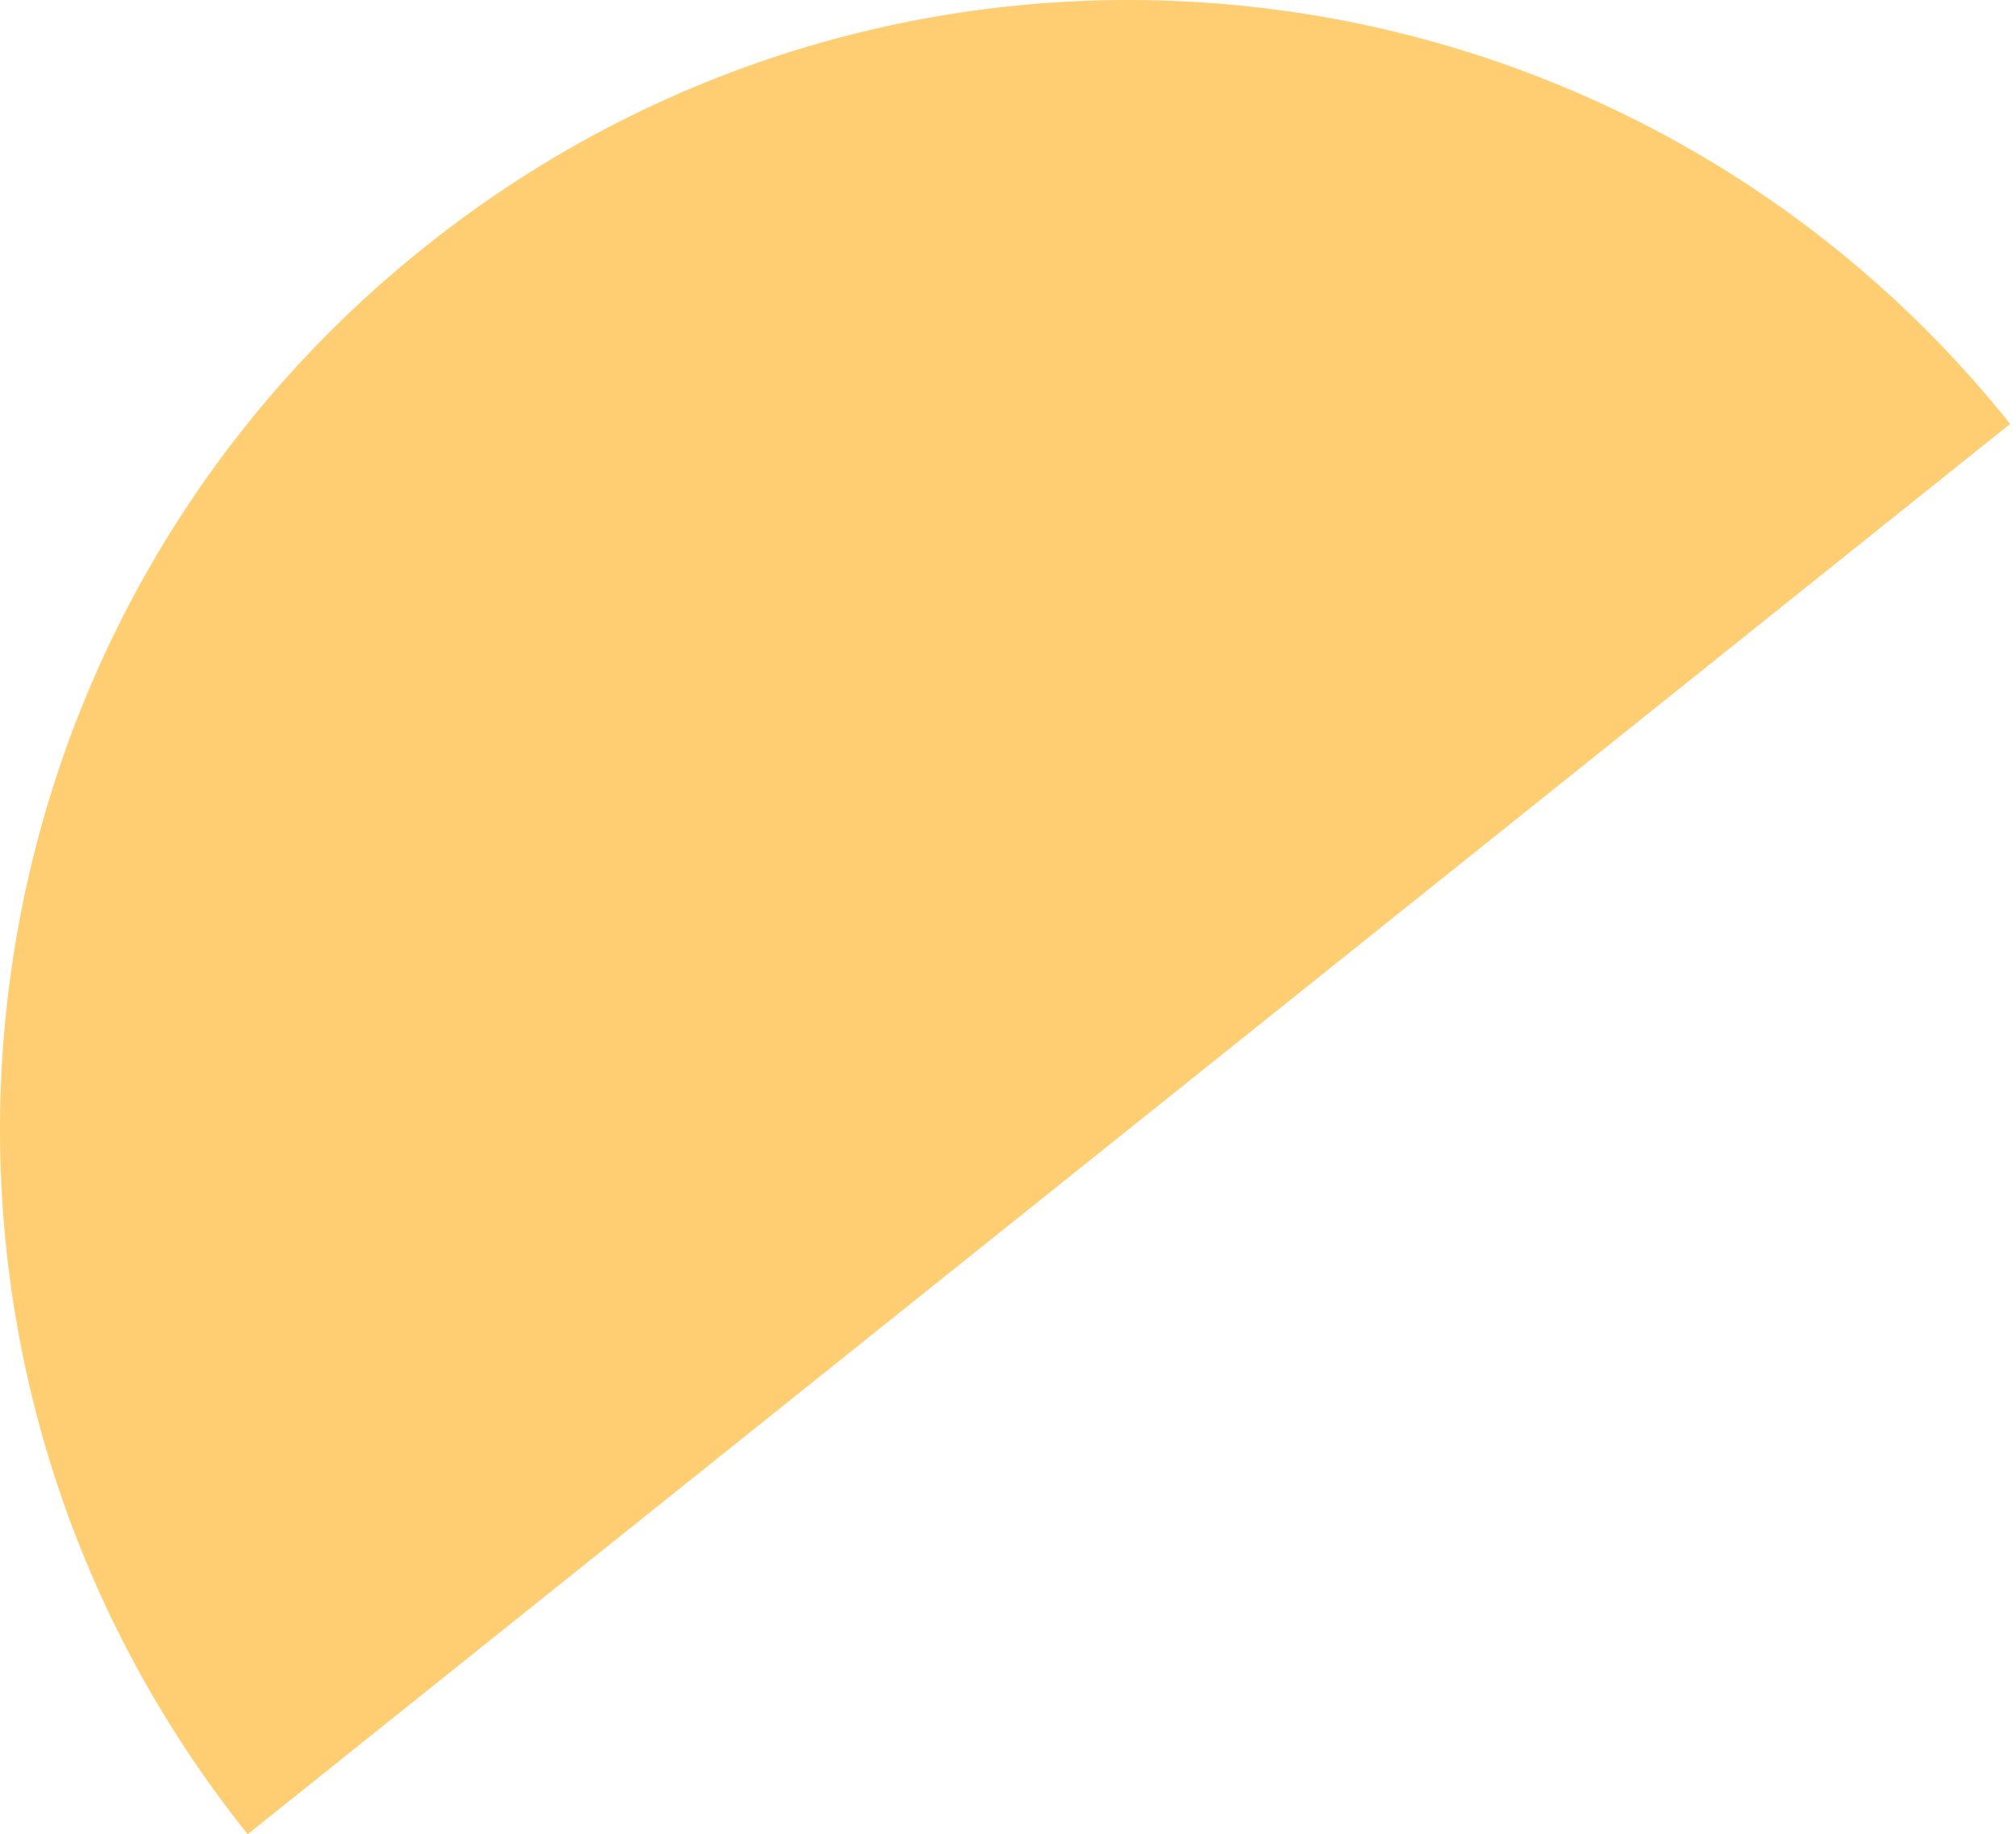
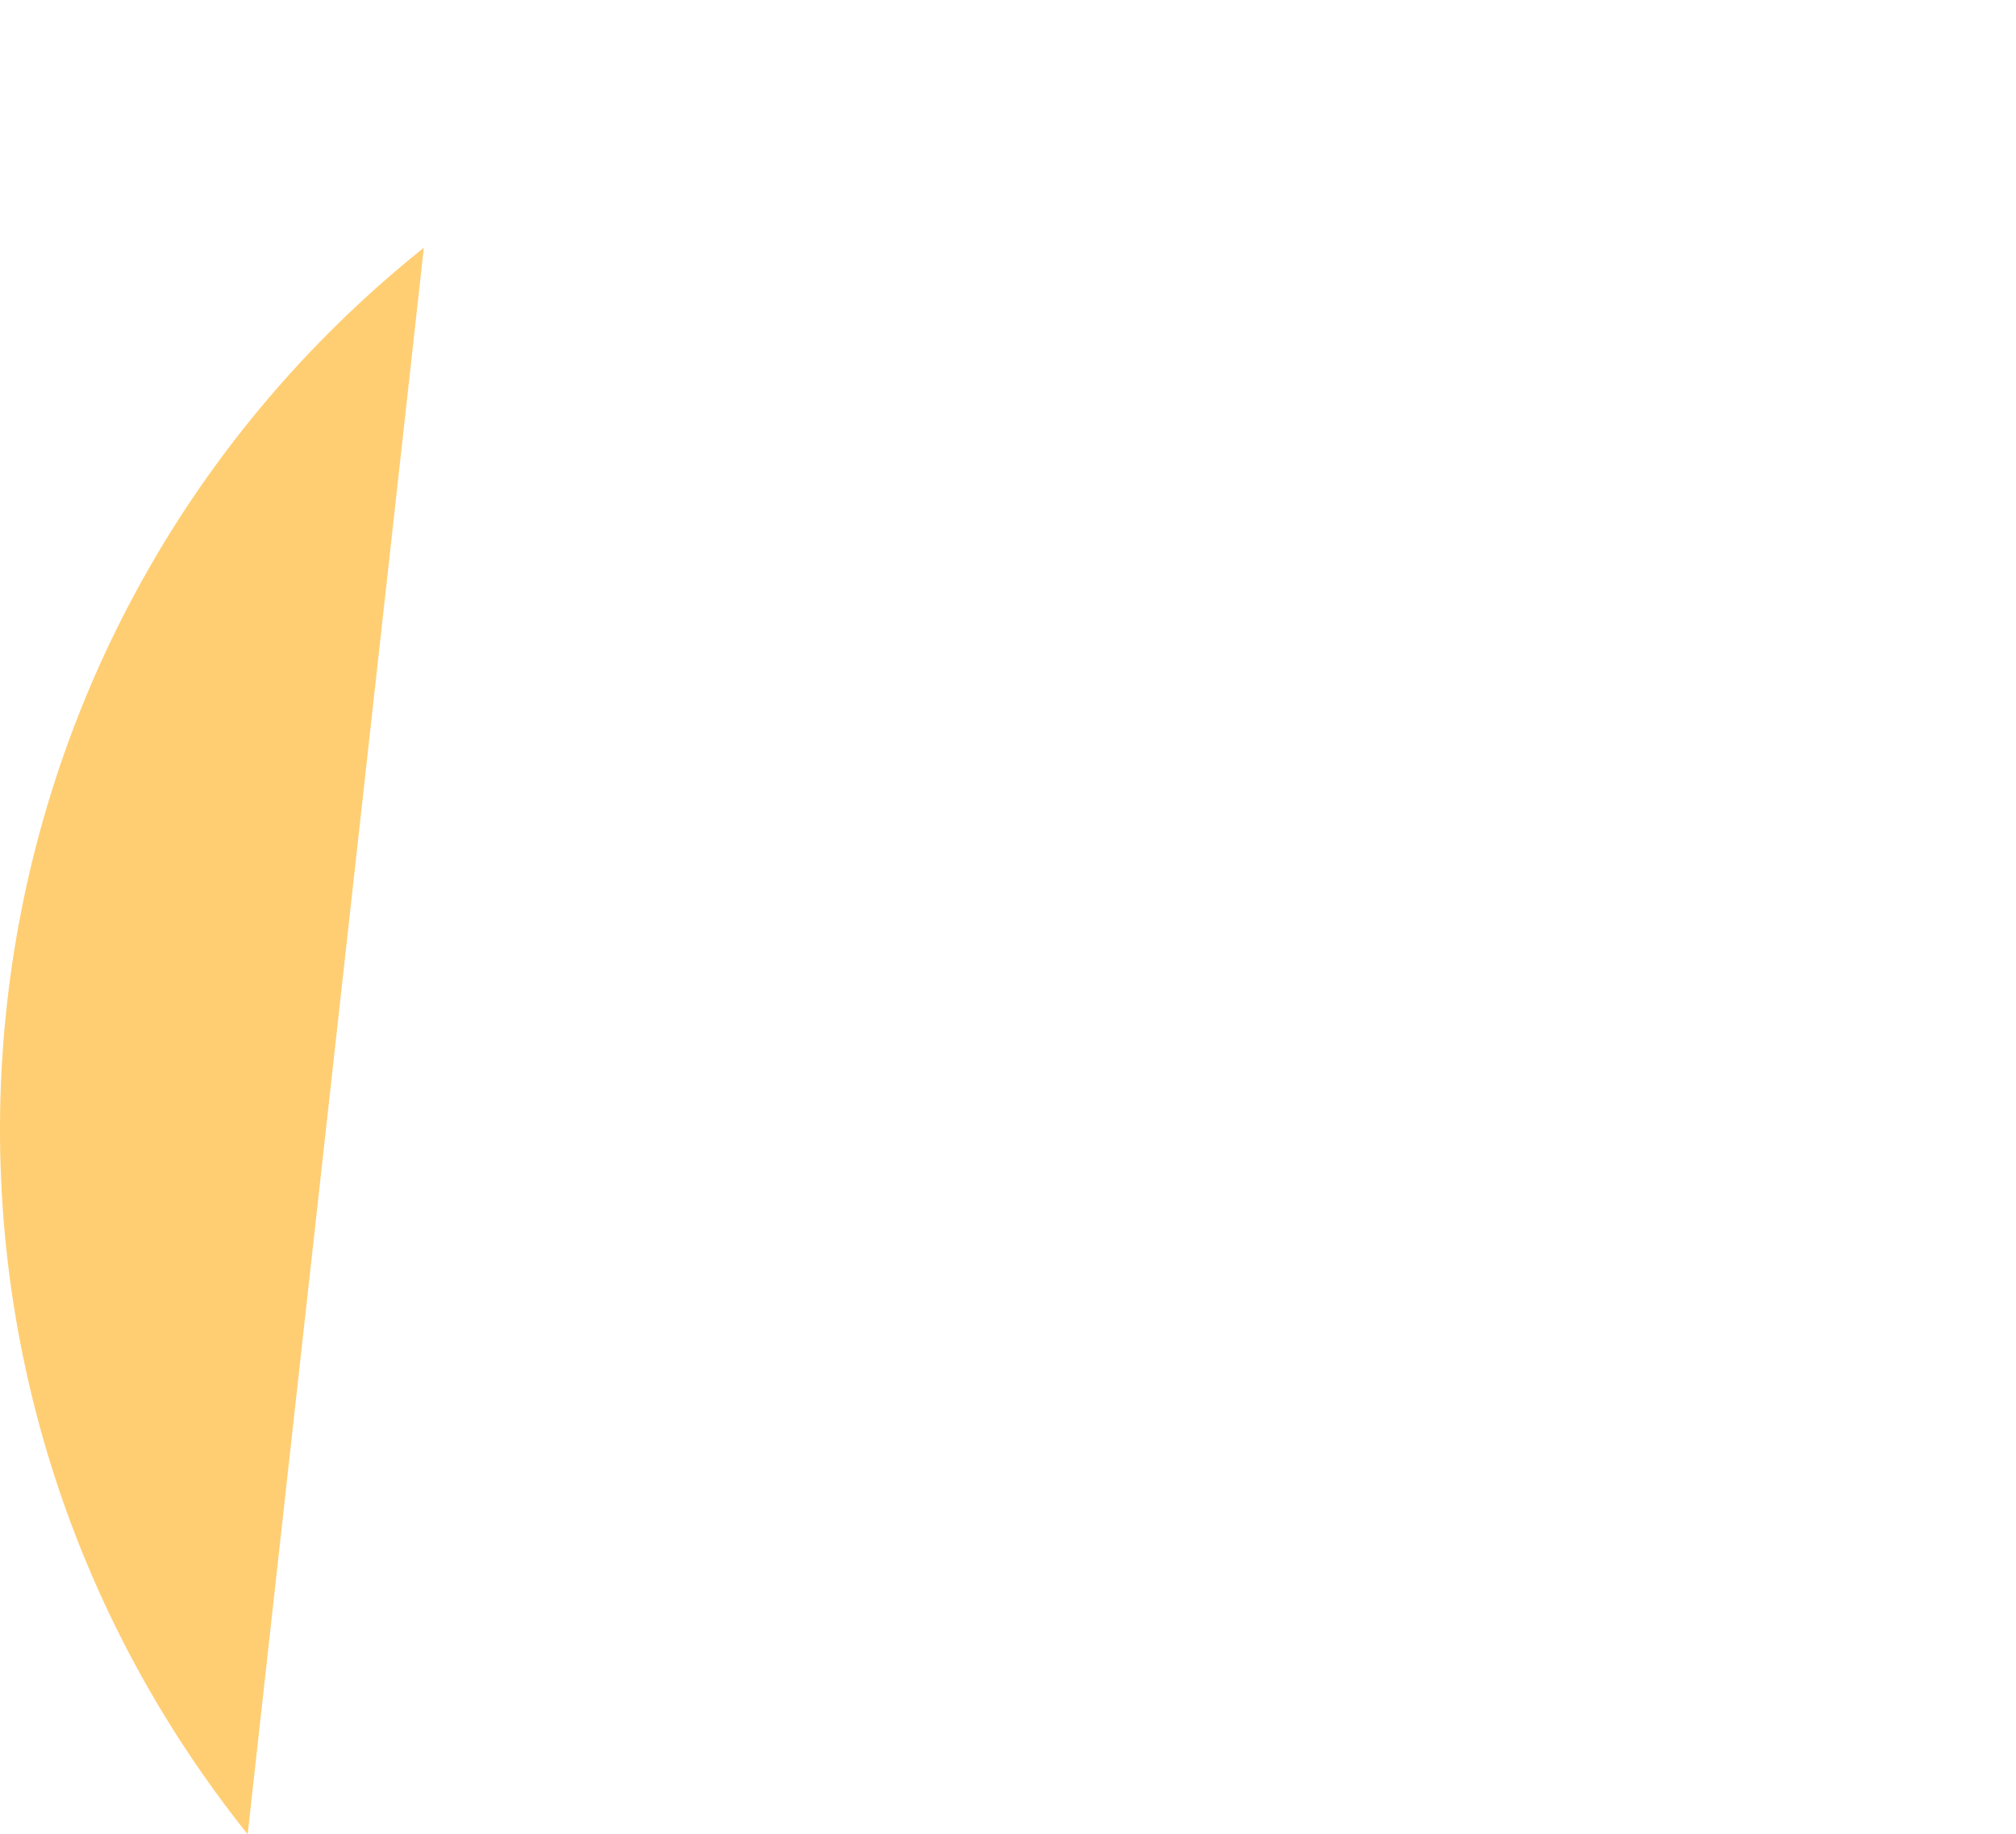
<svg xmlns="http://www.w3.org/2000/svg" width="144" height="131" viewBox="0 0 144 131" fill="none">
-   <path d="M17.69 131C-10.149 96.205 -4.52 45.529 30.275 17.69C65.07 -10.149 115.747 -4.52 143.585 30.275" fill="#FFCE73" />
+   <path d="M17.69 131C-10.149 96.205 -4.52 45.529 30.275 17.69" fill="#FFCE73" />
</svg>